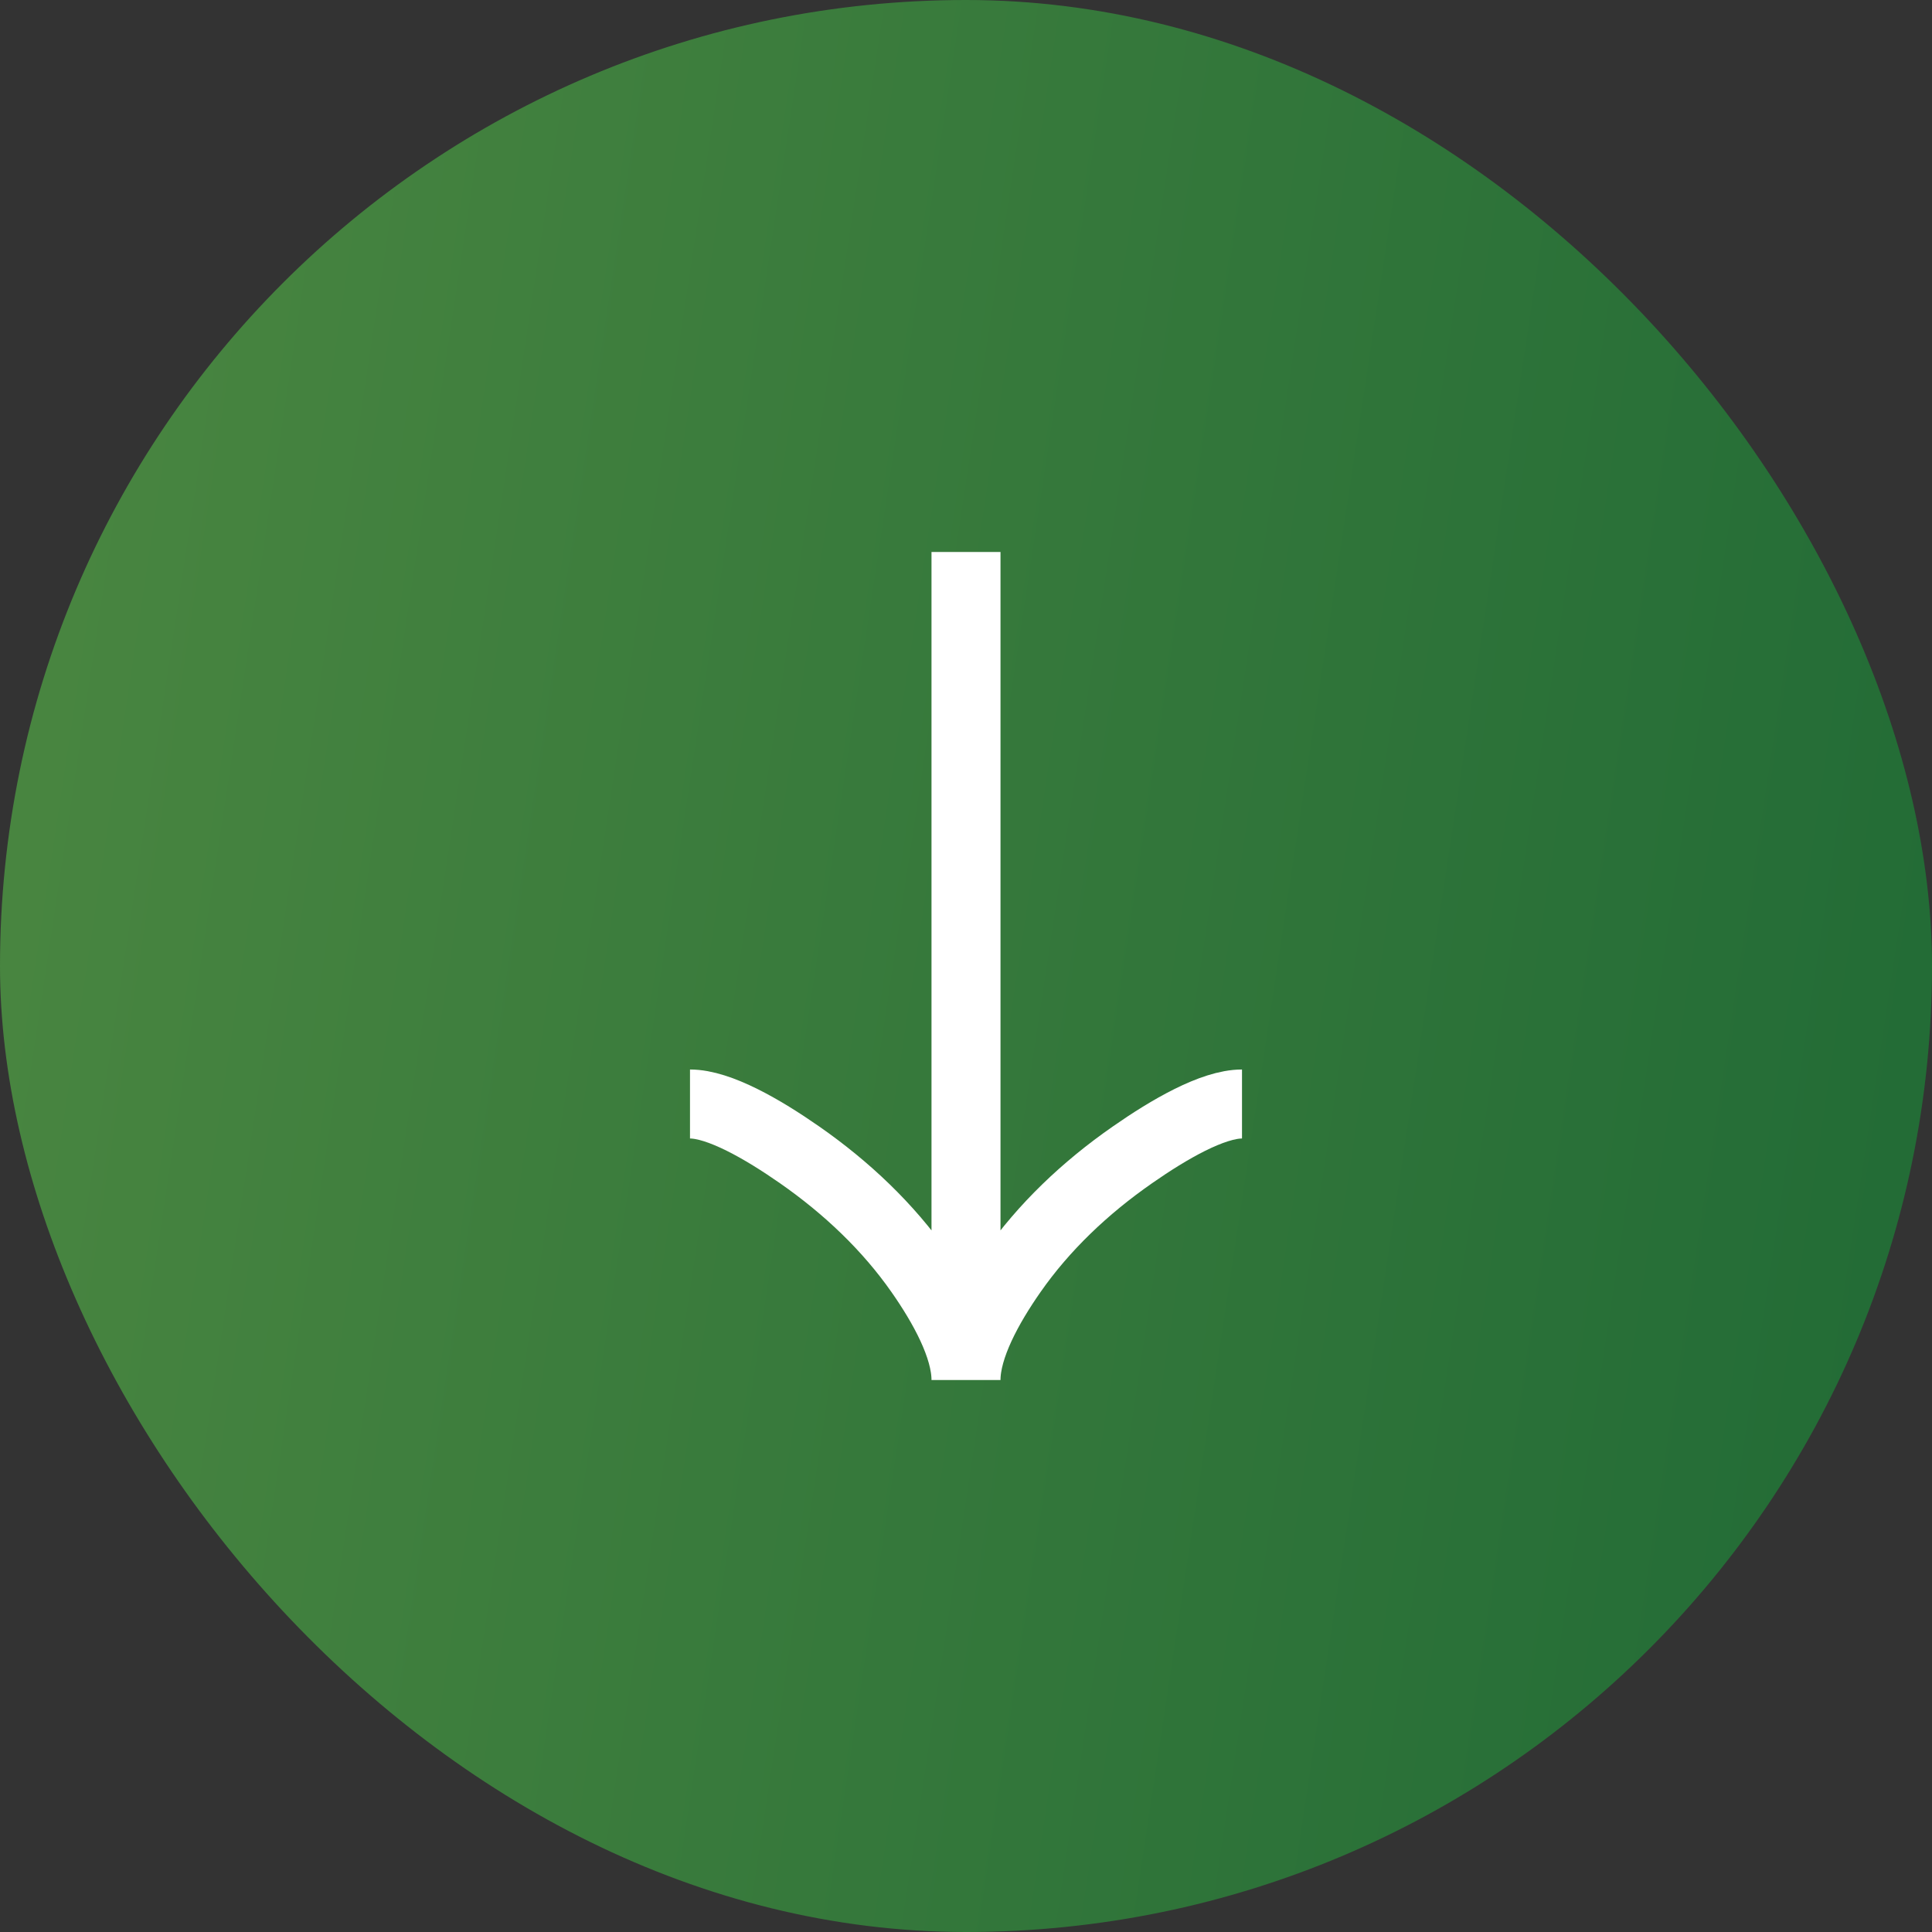
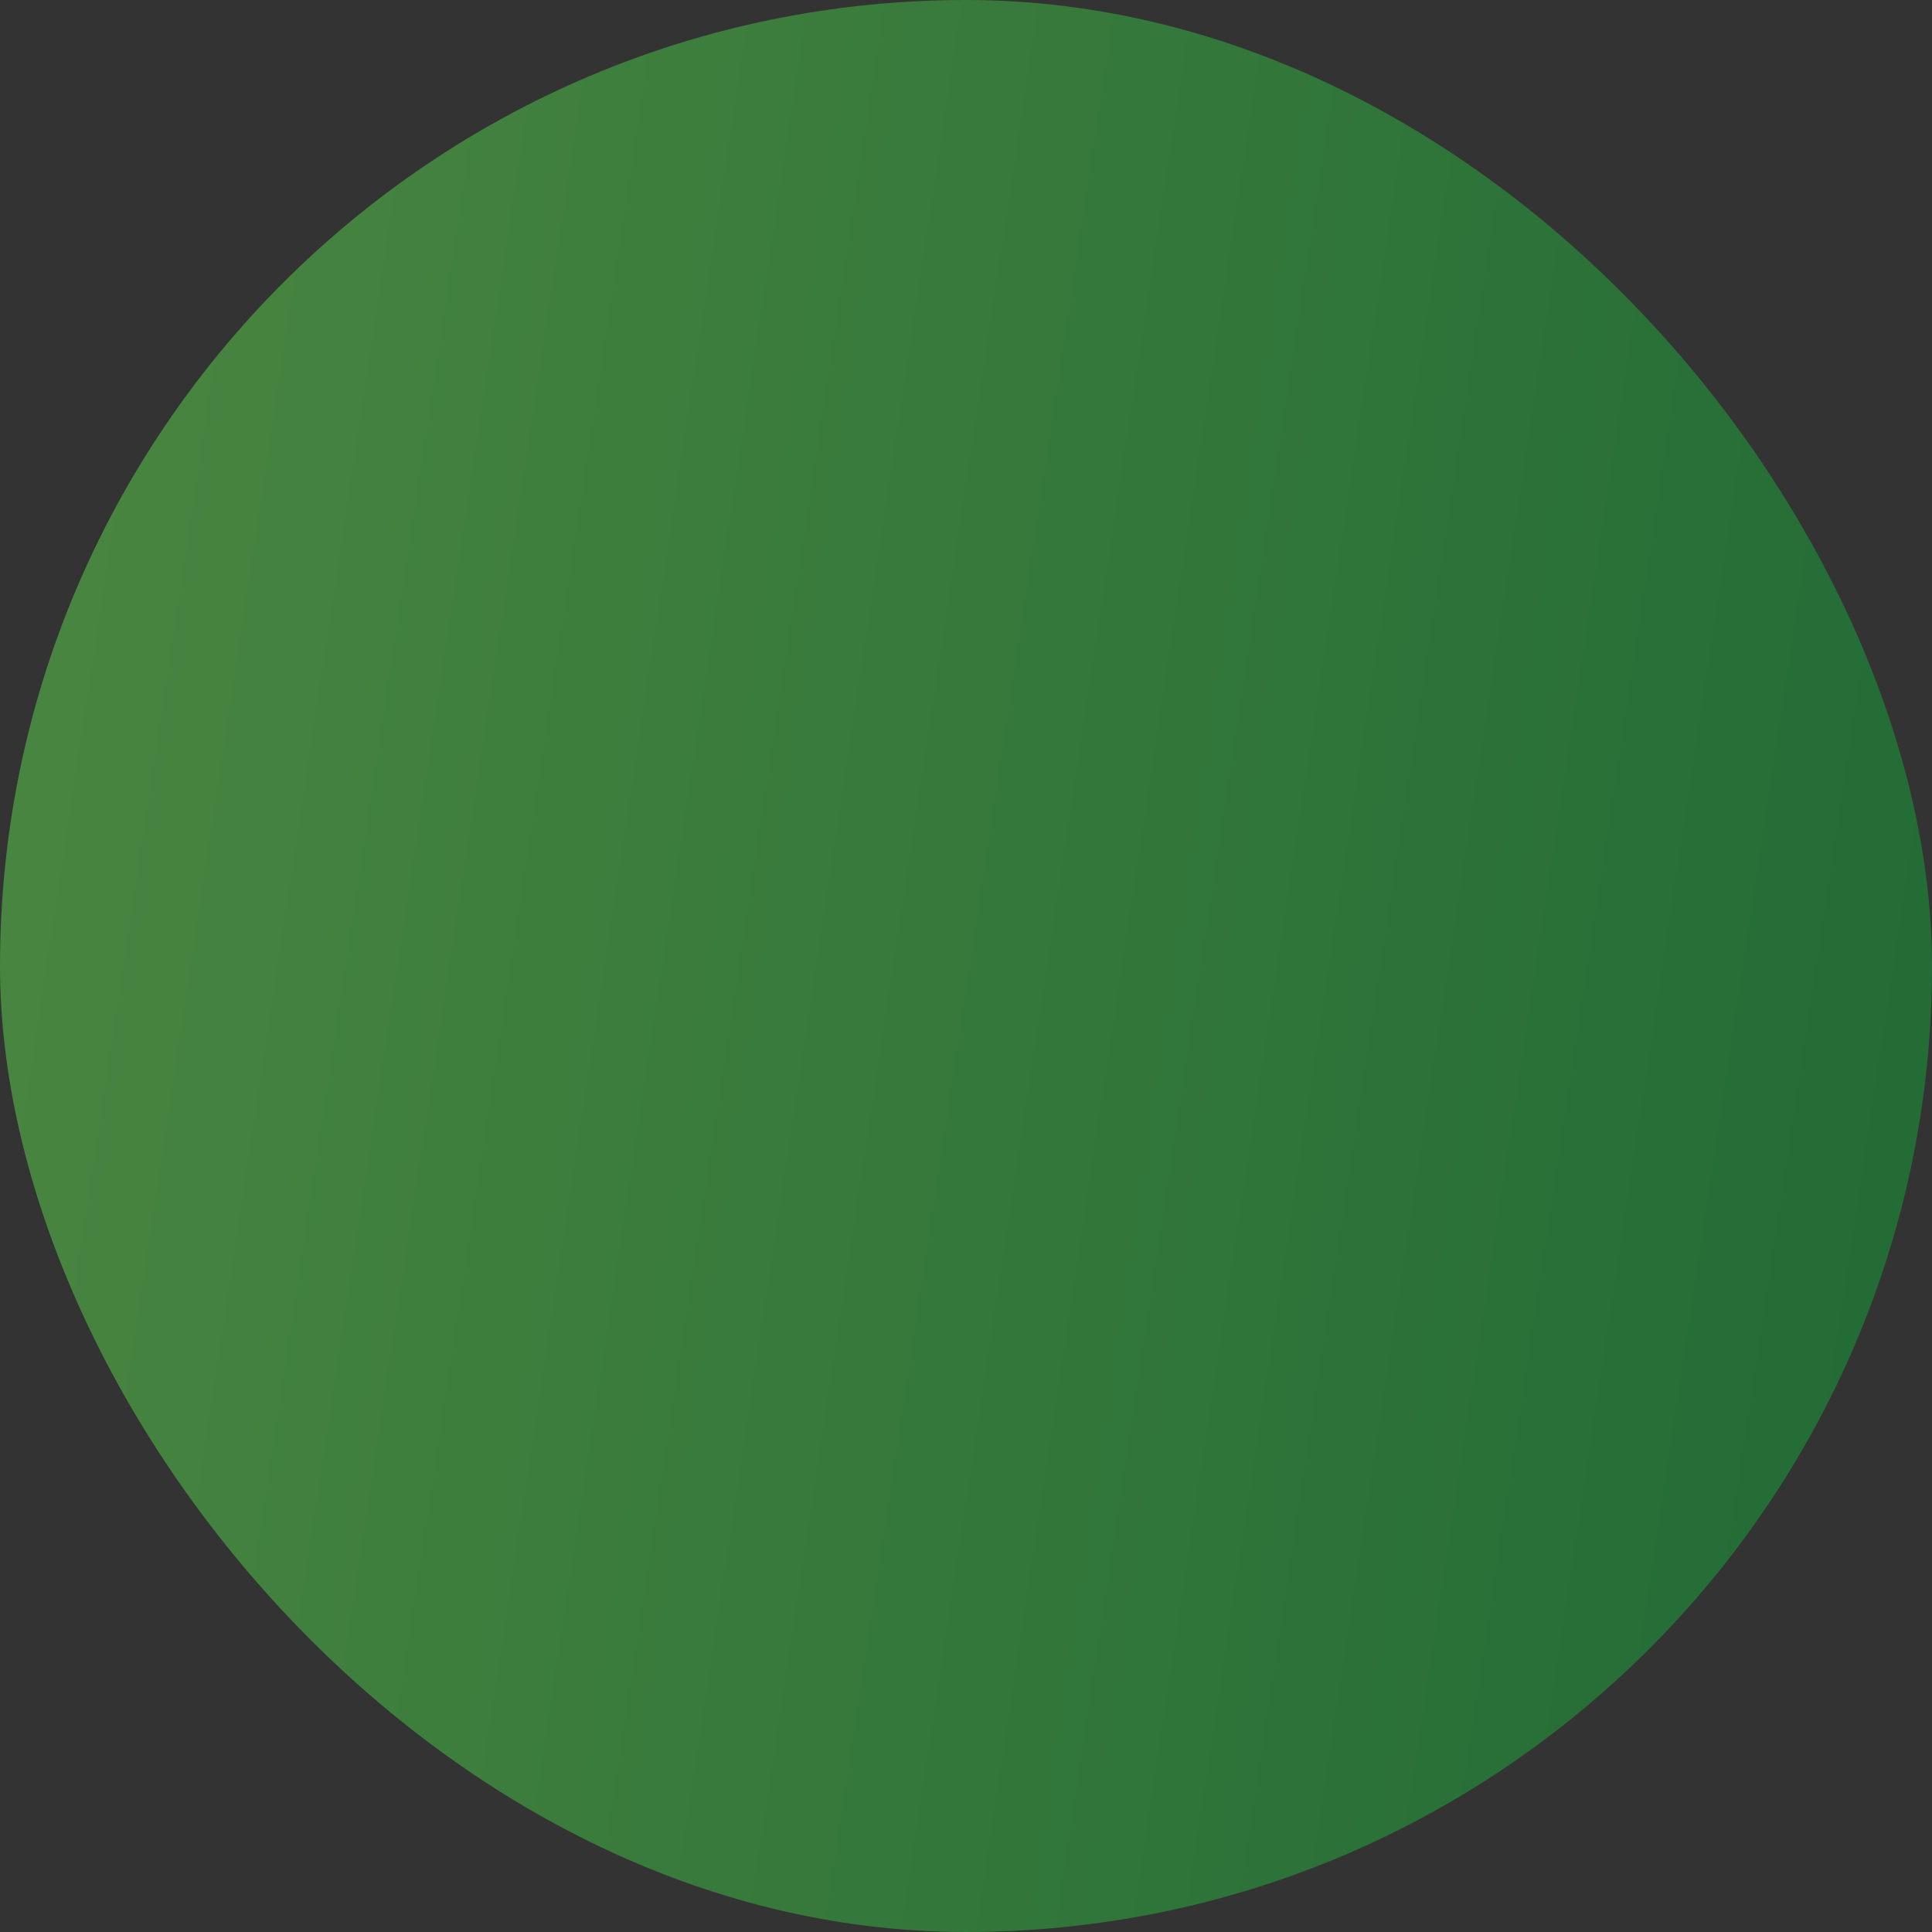
<svg xmlns="http://www.w3.org/2000/svg" width="56" height="56" viewBox="0 0 56 56" fill="none">
  <rect x="0" y="0" width="56" height="56" fill="#333333" stroke="none" />
  <rect width="56" height="56" rx="28" fill="url(#paint0_linear_14135_2878)" />
-   <path d="M36 32C35.152 32 33.886 32.733 32.823 33.475C31.451 34.429 30.255 35.569 29.342 36.876C28.657 37.856 28 39.044 28 40M28 40C28 39.044 27.343 37.855 26.658 36.876C25.744 35.569 24.547 34.429 23.178 33.475C22.114 32.733 20.846 32 20 32M28 40L28 16" stroke="white" stroke-width="2" />
  <defs>
    <linearGradient id="paint0_linear_14135_2878" x1="0" y1="0" x2="85.045" y2="12.855" gradientUnits="userSpaceOnUse">
      <stop stop-color="#4B8741" />
      <stop offset="1" stop-color="#116031" />
    </linearGradient>
  </defs>
</svg>